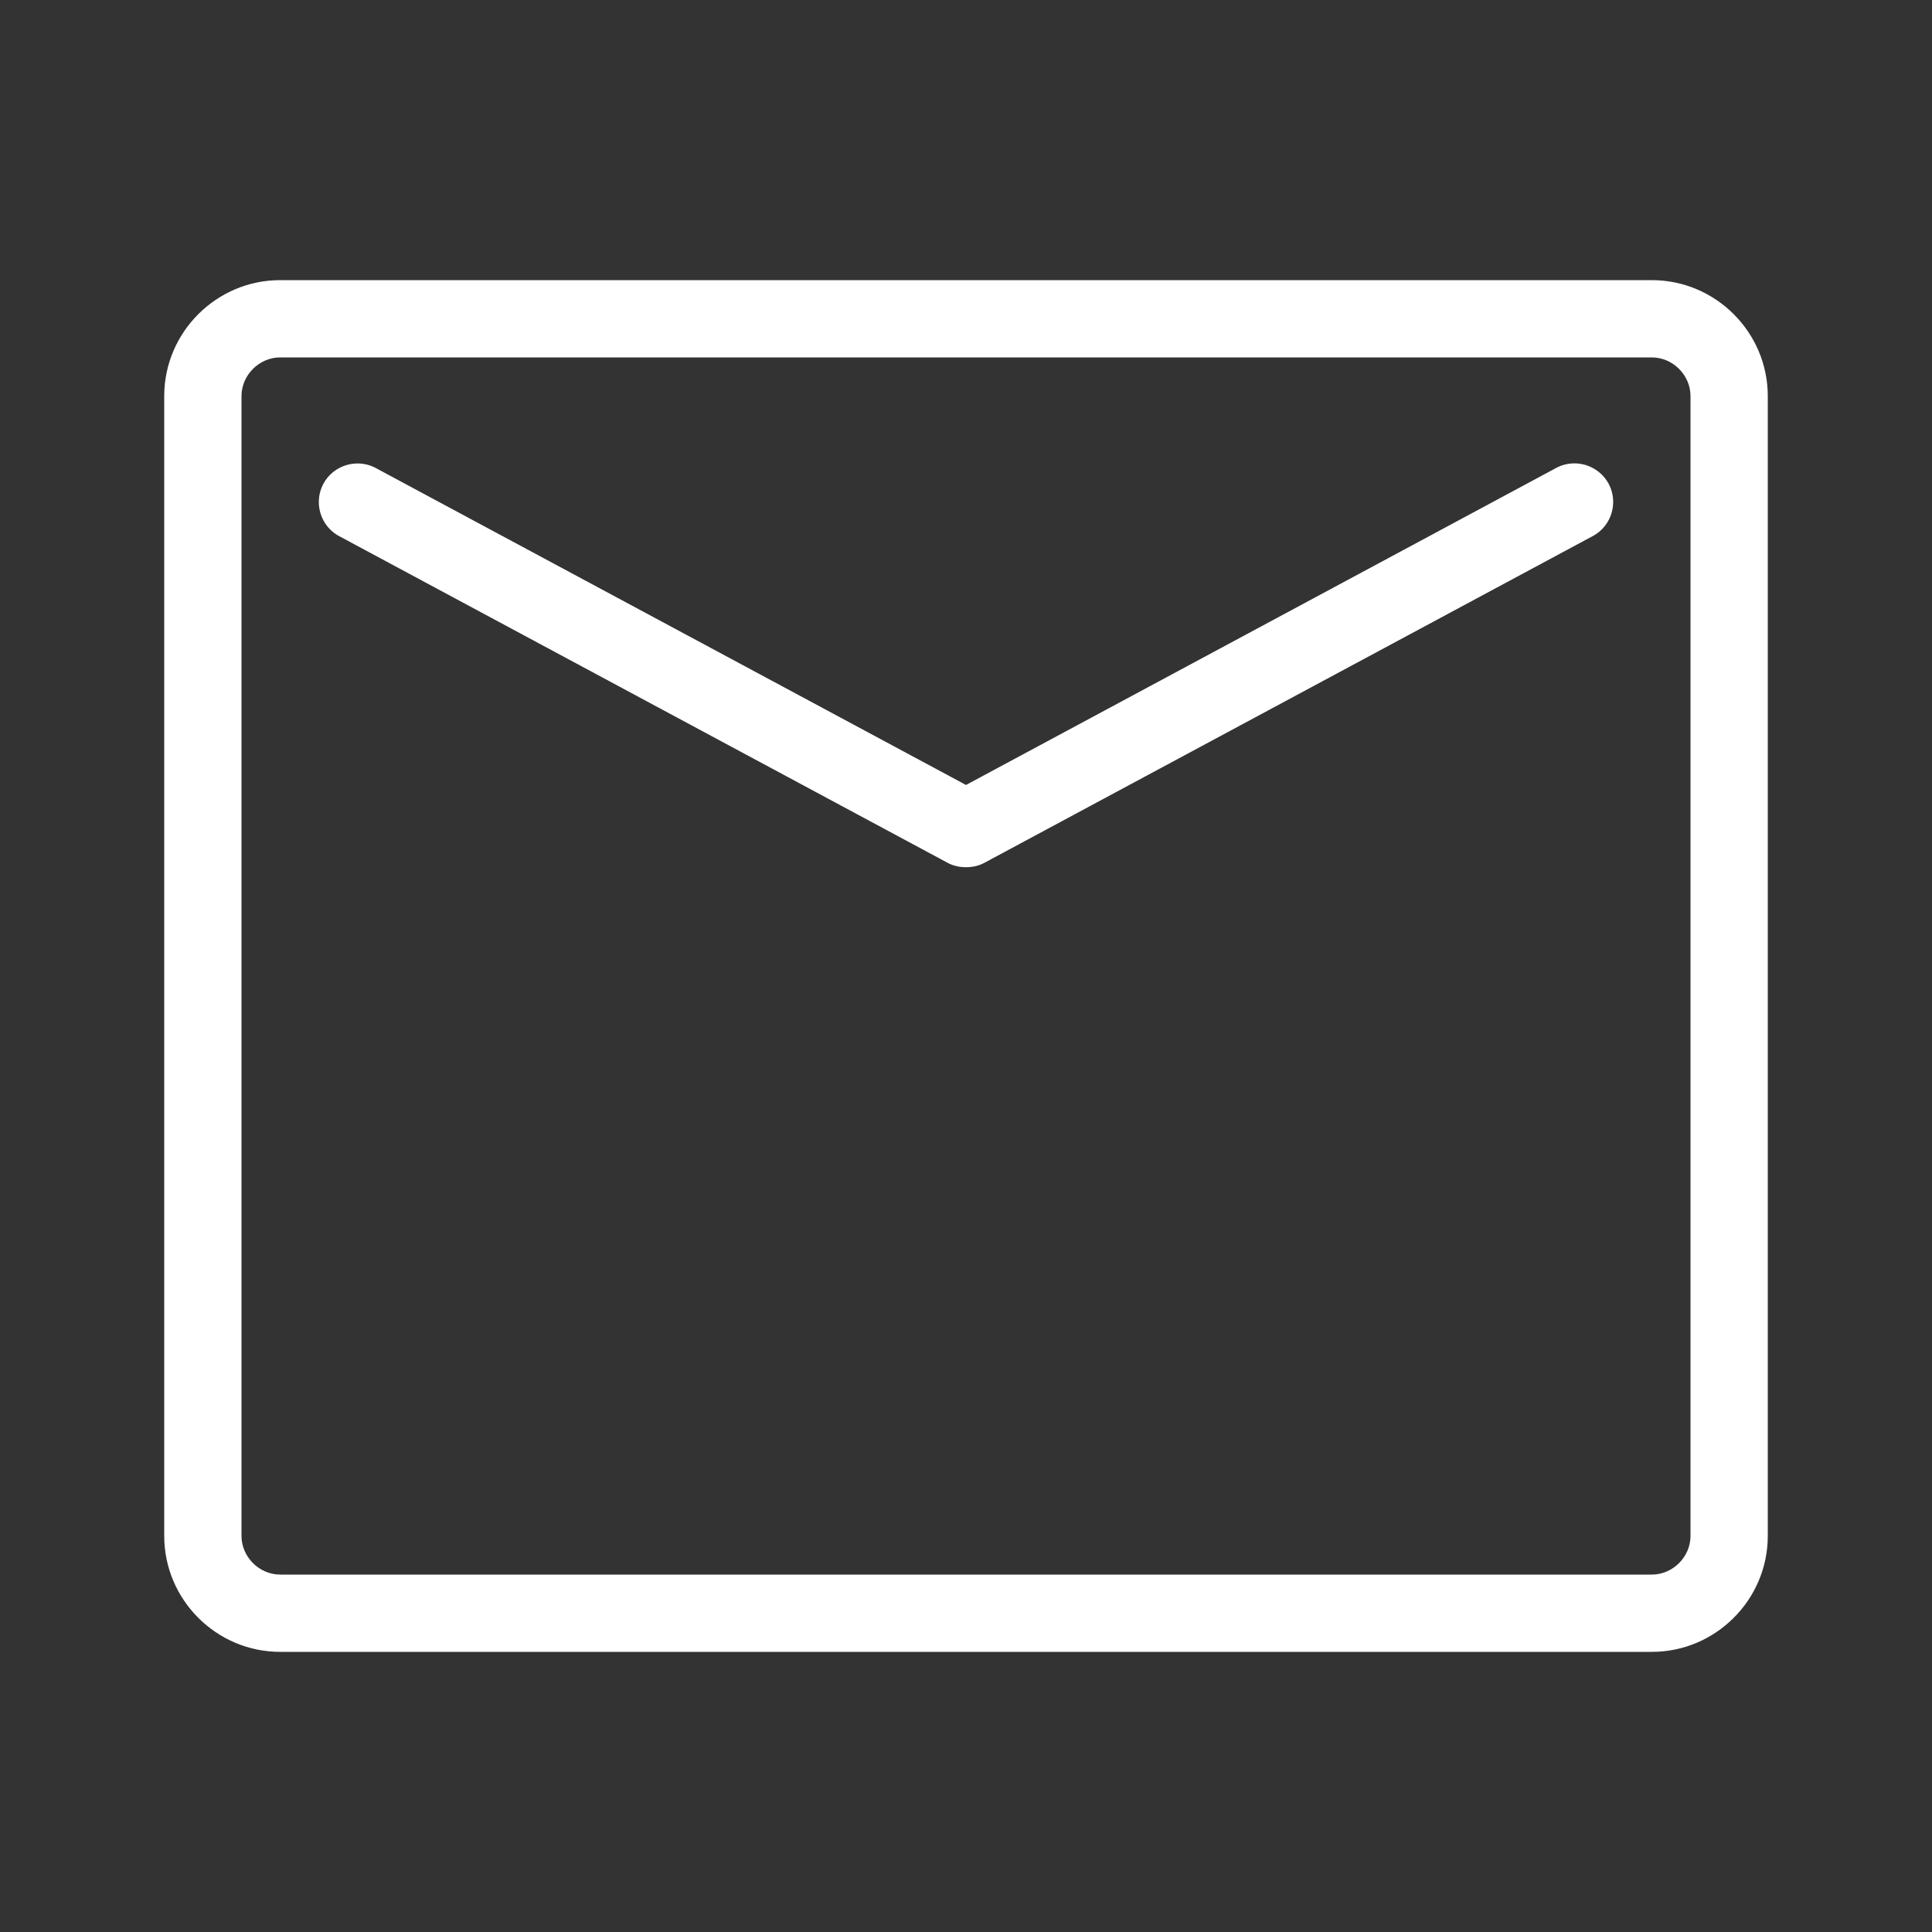
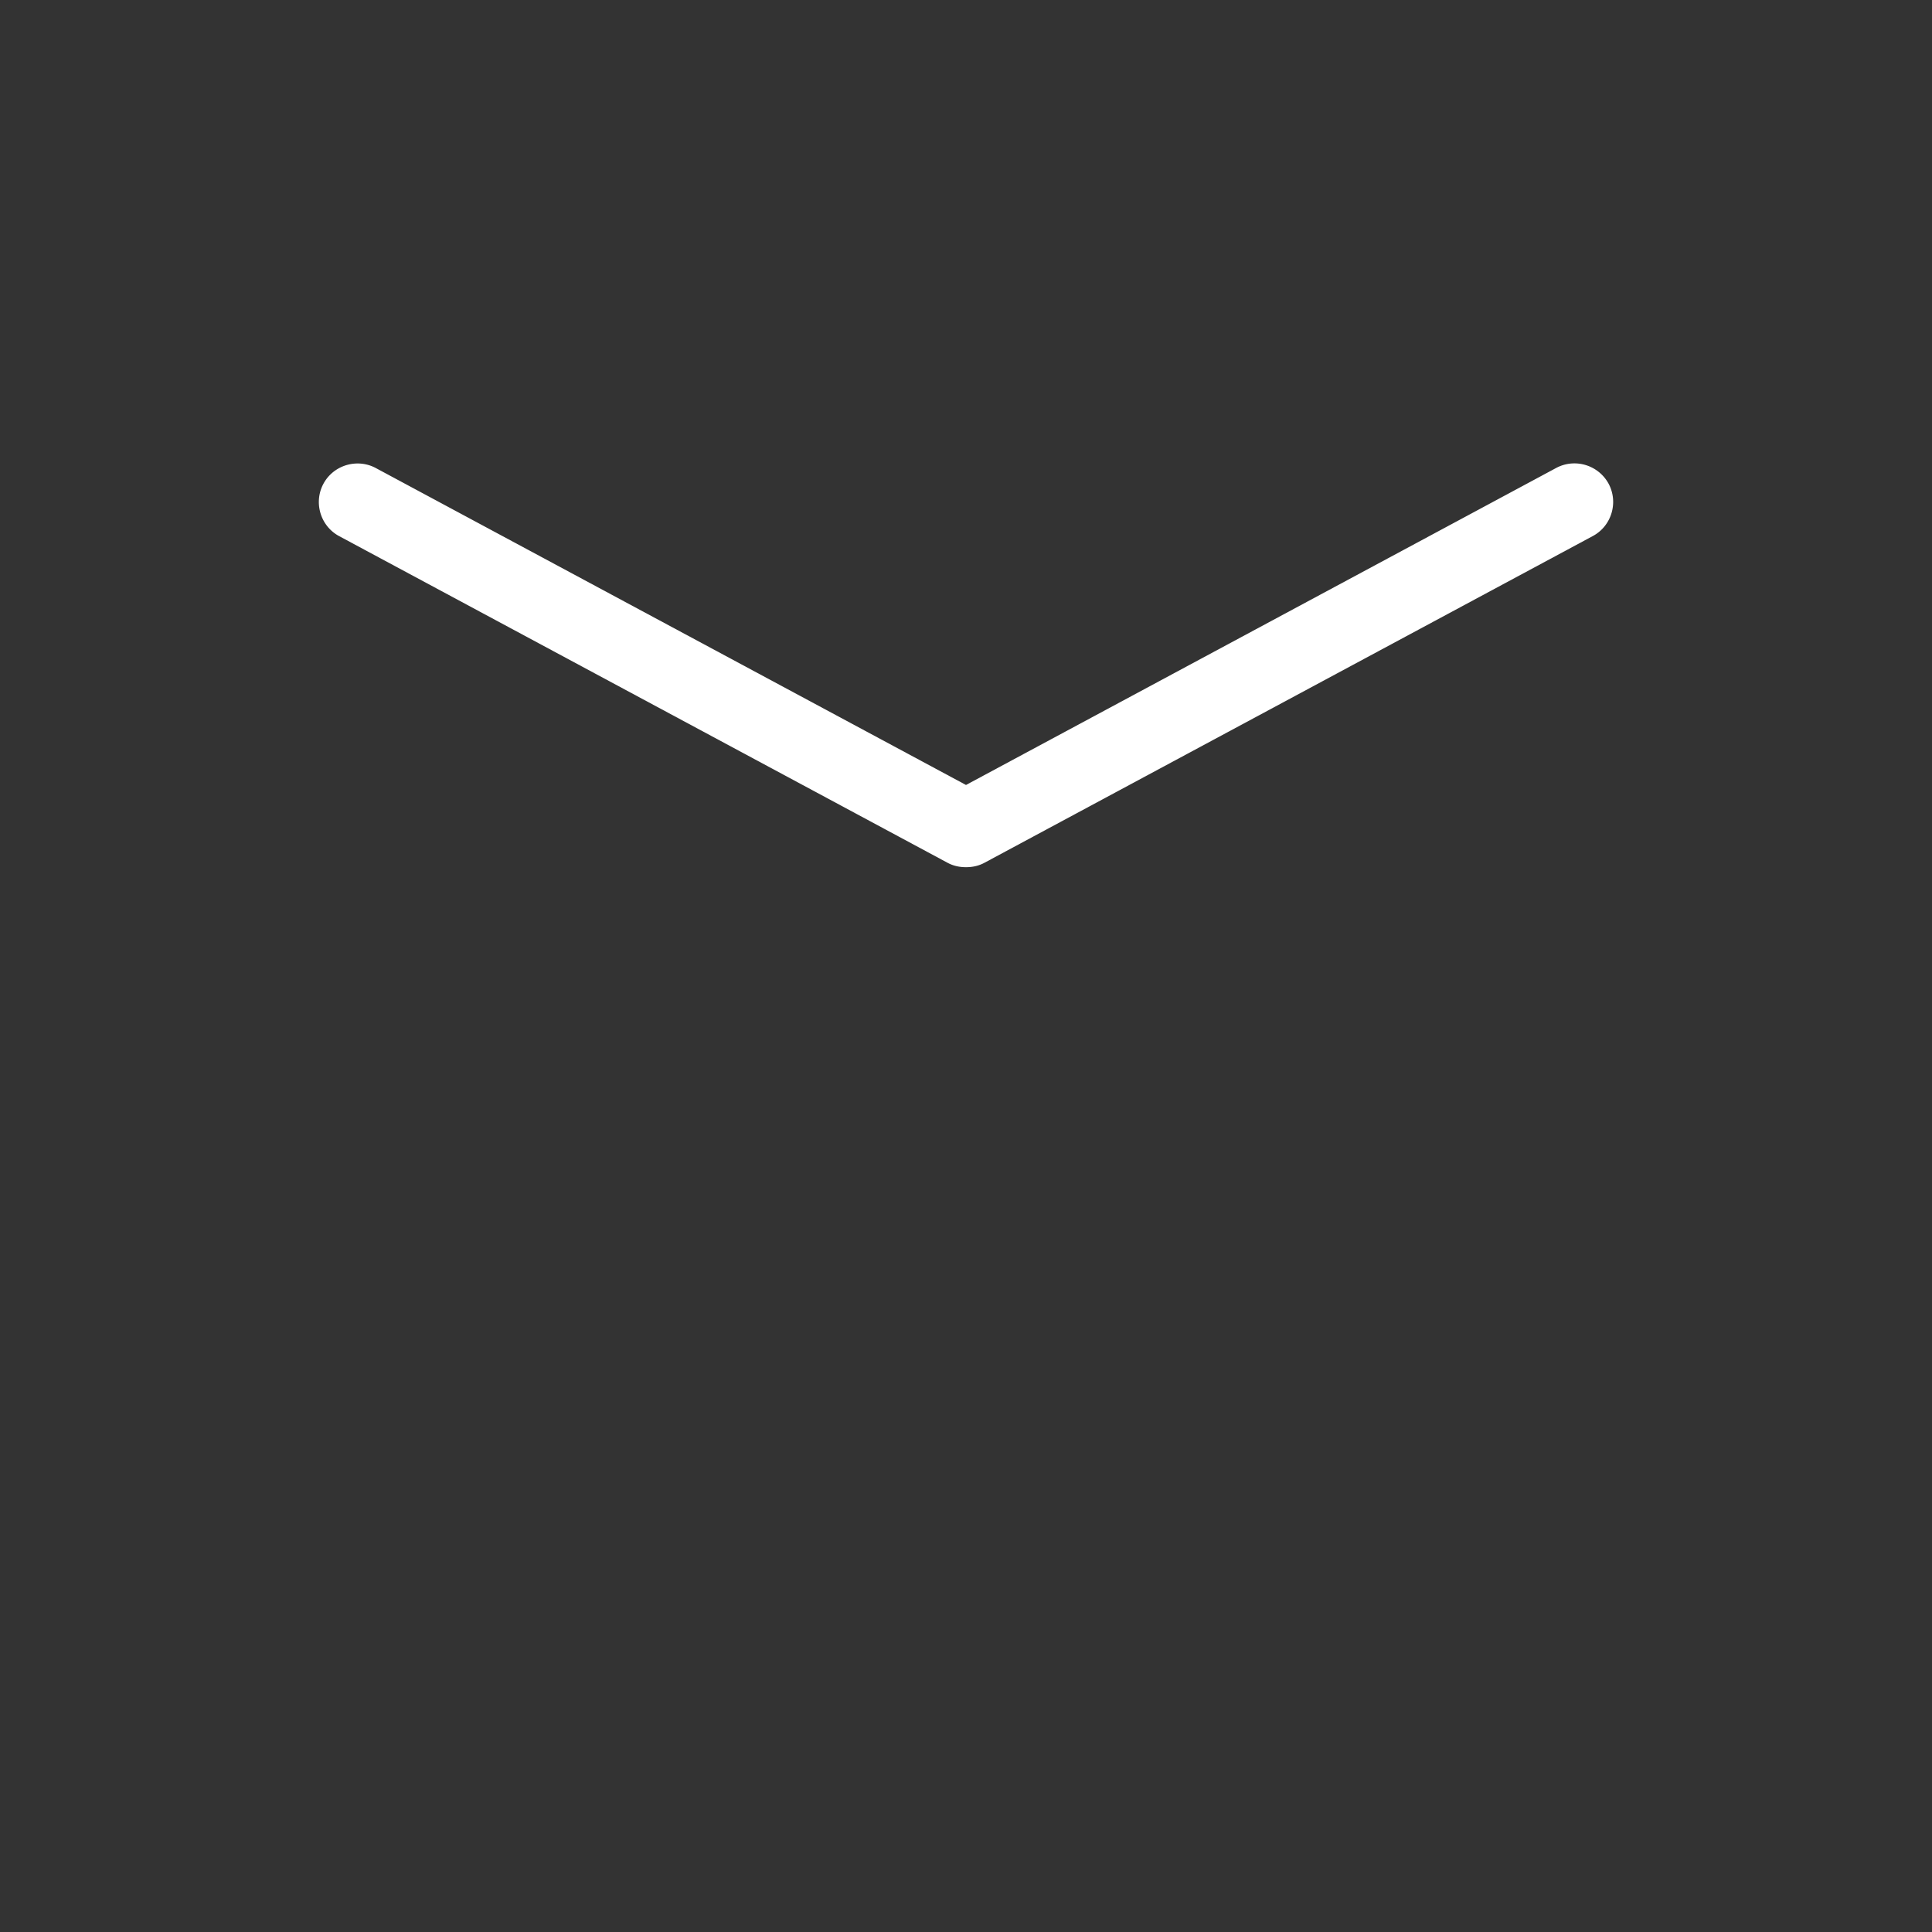
<svg xmlns="http://www.w3.org/2000/svg" class="icon" width="200px" height="200.00px" viewBox="0 0 1024 1024" version="1.1">
  <rect x="0" y="0" width="1024" height="1024" fill="#333333" stroke="none" />
-   <path fill="#ffffff" d="M875.52 189.44c11.11 0 20.48 9.37 20.48 20.48v604.16c0 11.11-9.37 20.48-20.48 20.48H148.48c-11.11 0-20.48-9.37-20.48-20.48V209.92c0-11.11 9.37-20.48 20.48-20.48h727.04m0-40.96H148.48c-33.792 0-61.44 27.648-61.44 61.44v604.16c0 33.792 27.648 61.44 61.44 61.44h727.04c33.792 0 61.44-27.648 61.44-61.44V209.92c0-33.792-27.648-61.44-61.44-61.44z" />
  <path fill="#ffffff" d="M834.458 245.606c-3.277 0-6.554 0.768-9.626 2.406L512 416.051 199.168 248.064a20.326 20.326 0 0 0-9.626-2.406c-7.322 0-14.438 3.891-18.125 10.752-5.325 9.933-1.587 22.426 8.346 27.75L502.272 457.318c3.072 1.638 6.349 2.304 9.626 2.304h0.205c3.277 0 6.554-0.666 9.626-2.304l322.509-173.21c9.933-5.325 13.67-17.818 8.346-27.75a20.639 20.639 0 0 0-18.125-10.752z" />
</svg>